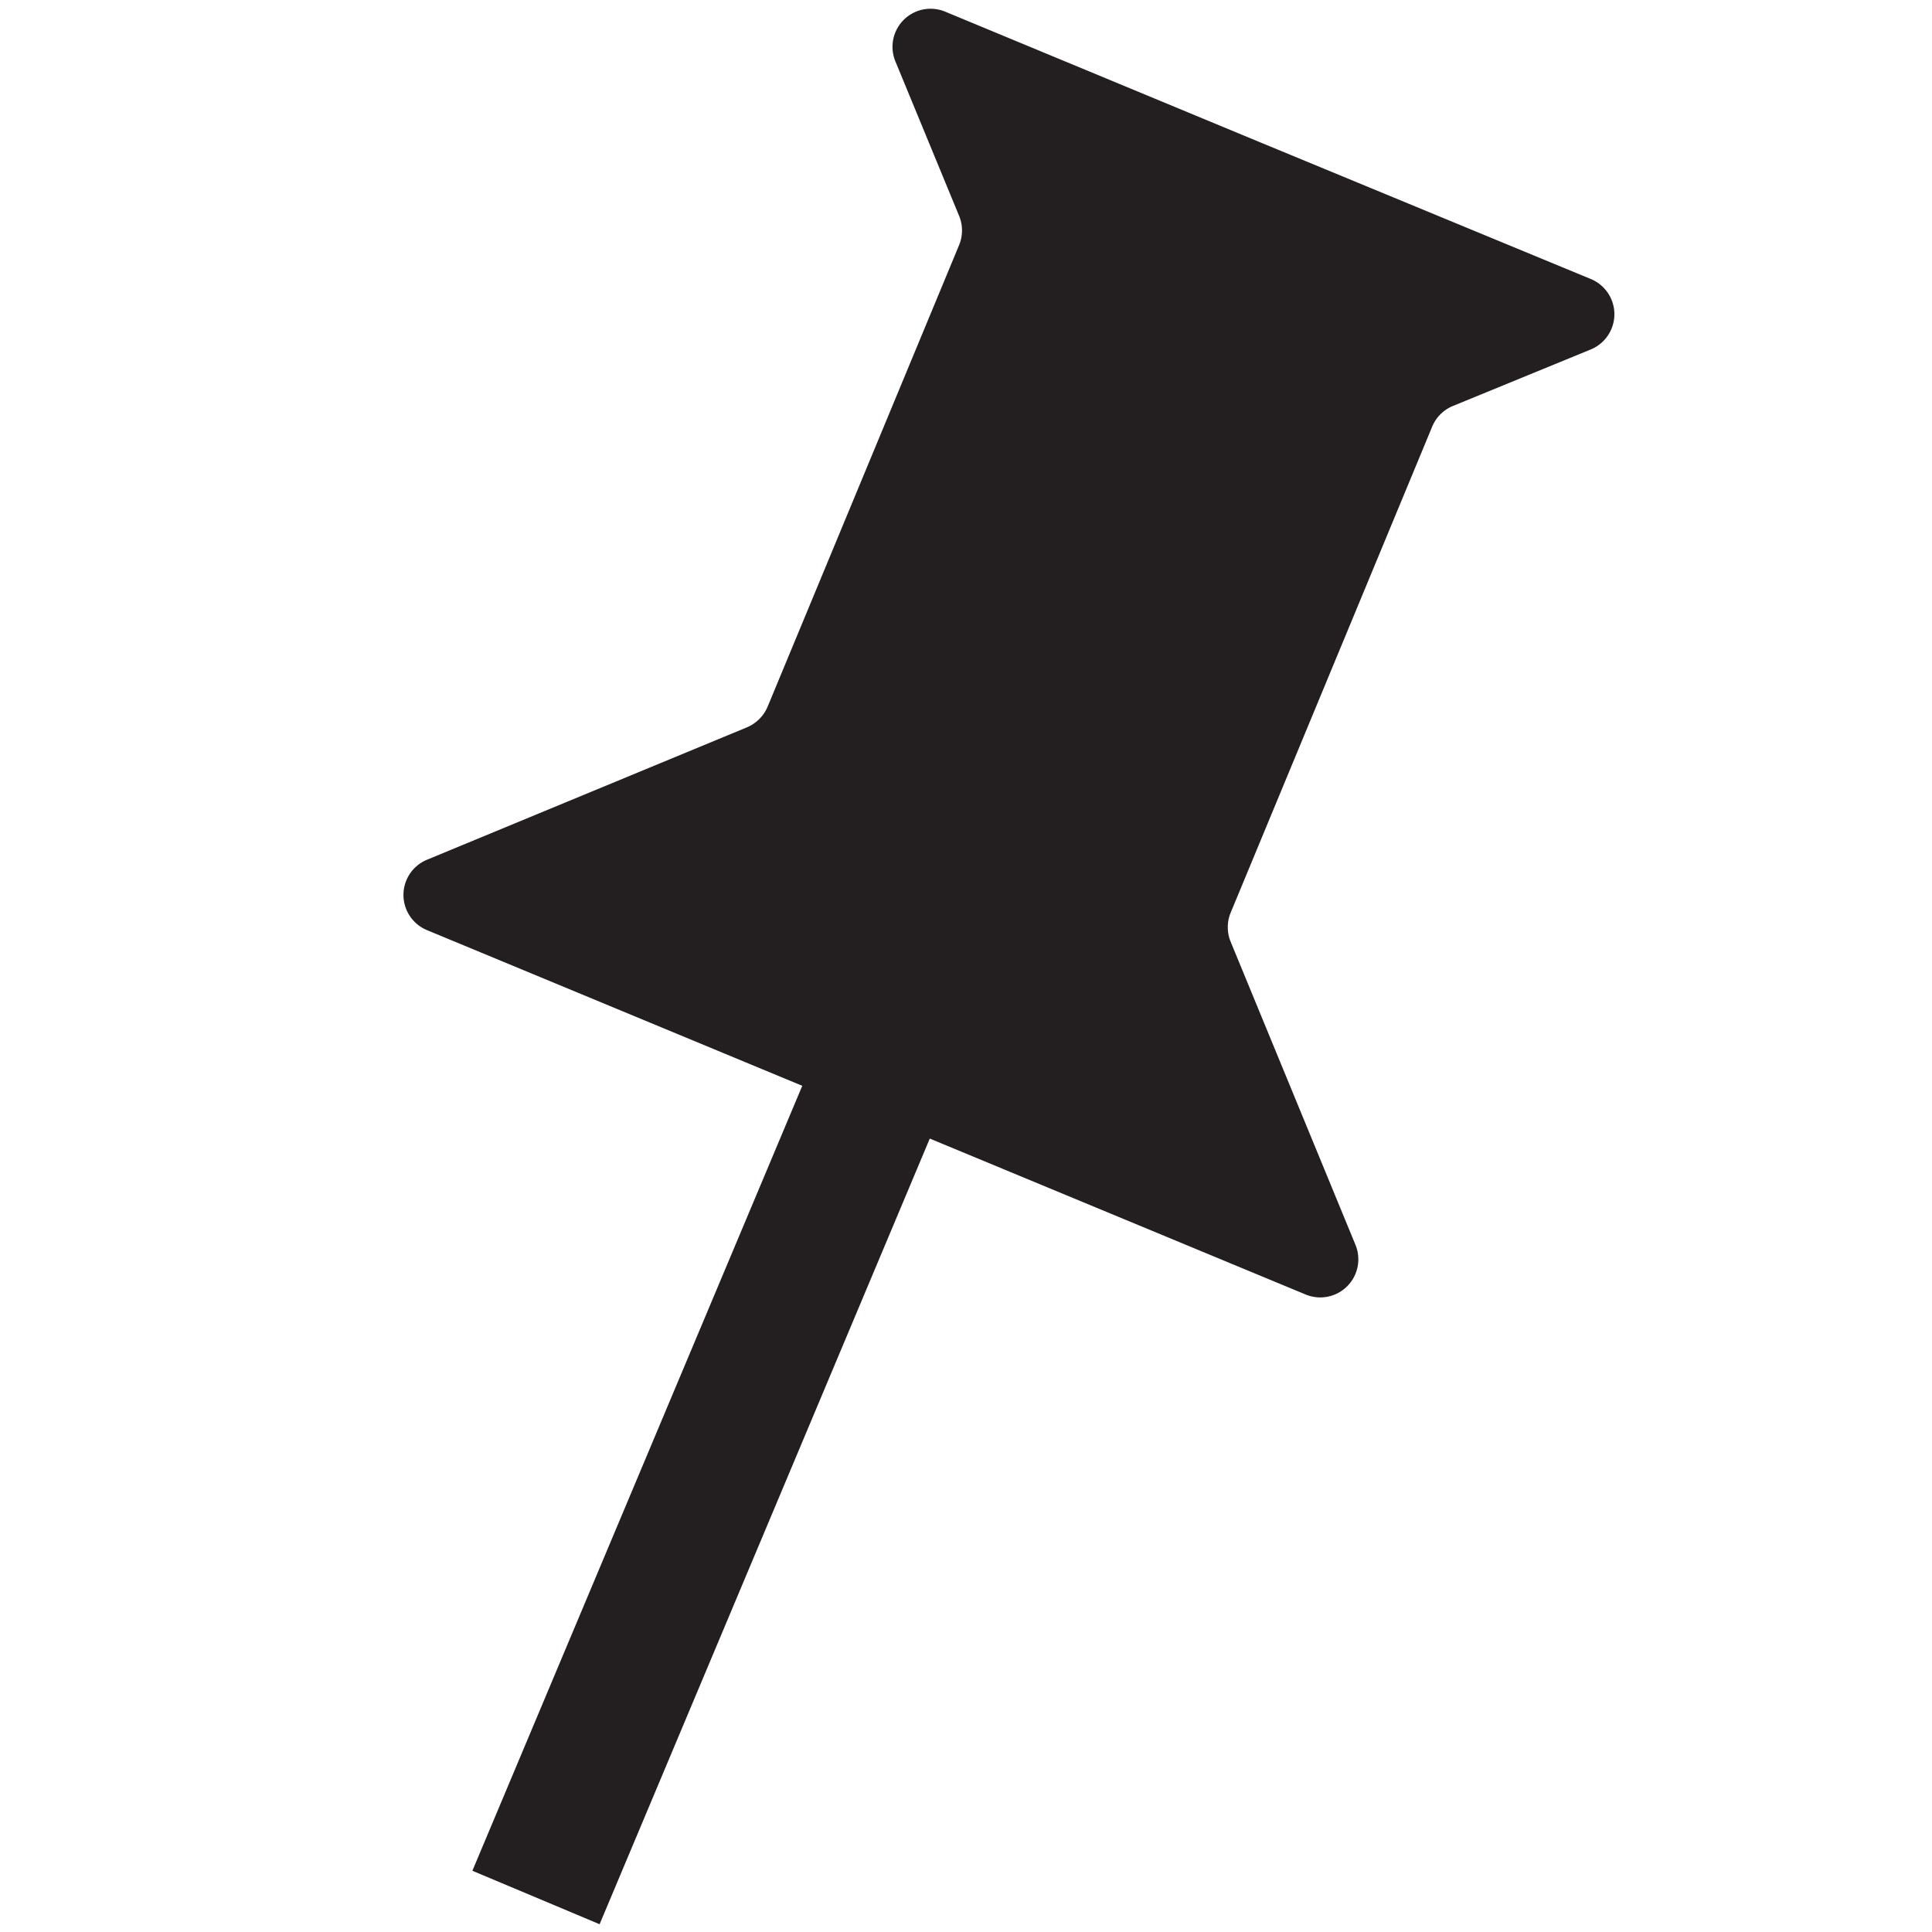
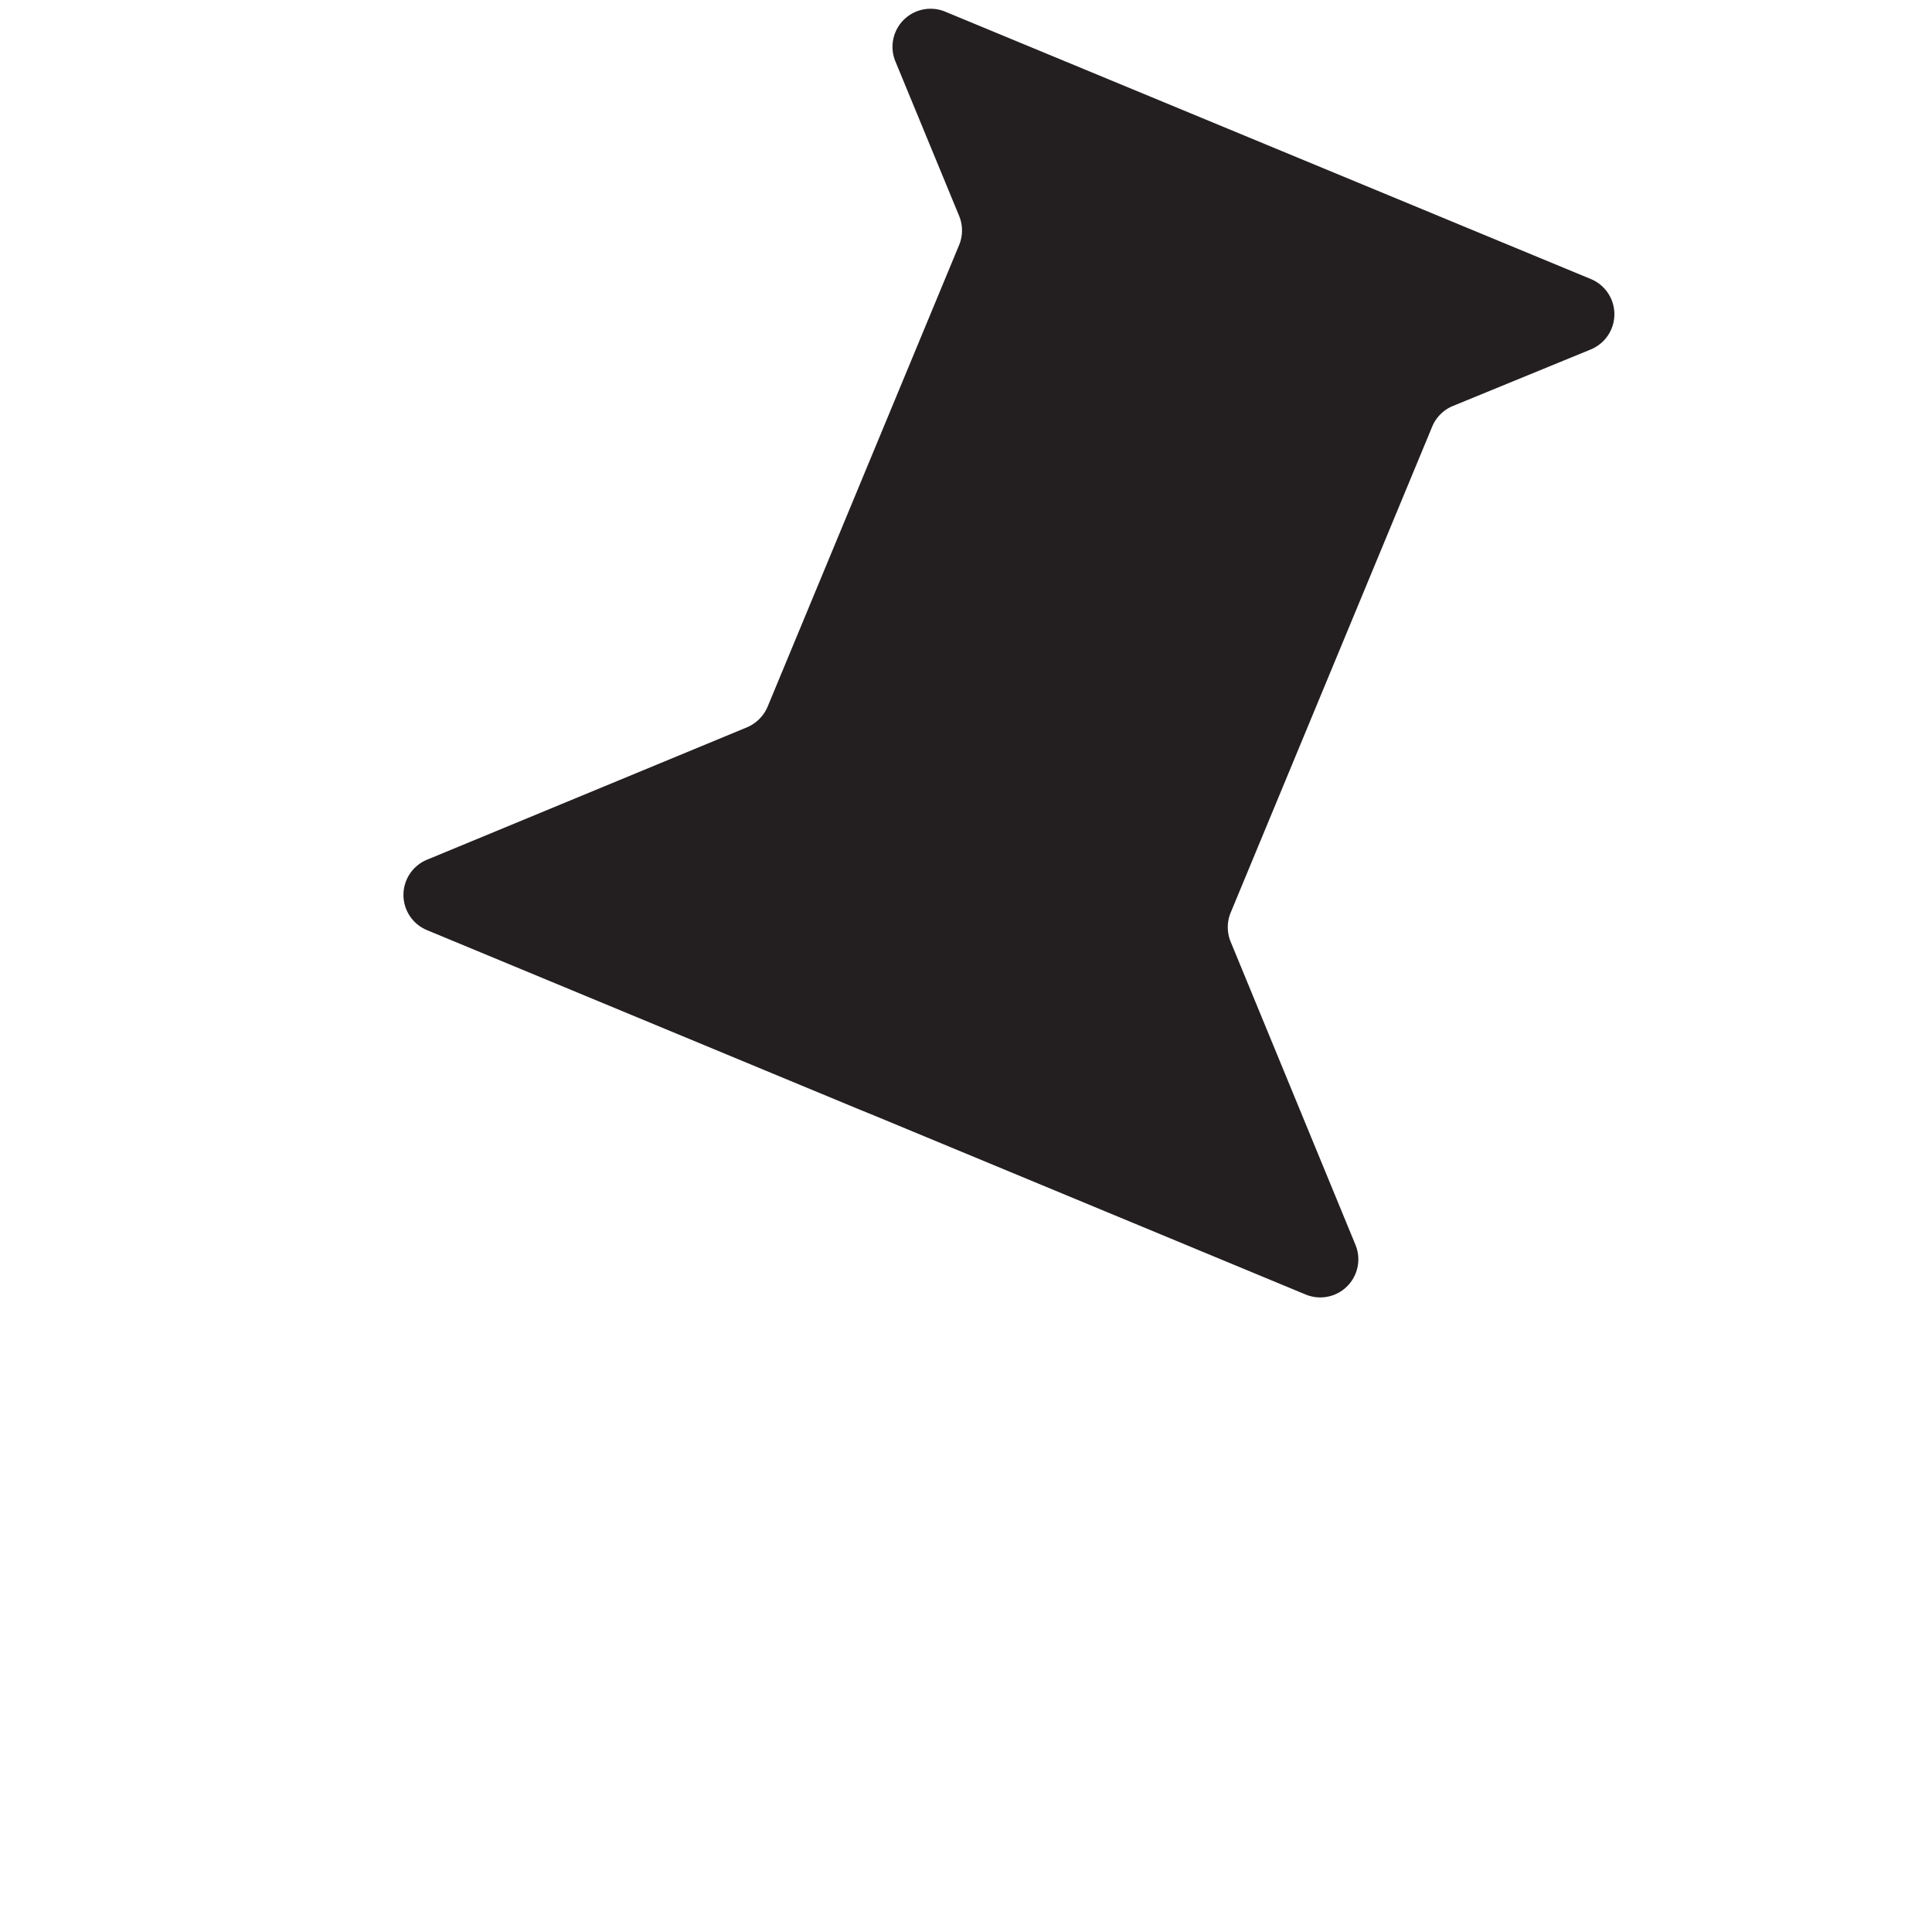
<svg xmlns="http://www.w3.org/2000/svg" id="b6884b9f-0868-4f26-815f-212462f73228" data-name="Layer 2" width="70" height="70" viewBox="0 0 70 70">
-   <path d="M44.58,33.09l7.31-17.63a1.38,1.38,0,0,1,.75-.75l5-2.05a1.38,1.38,0,0,0,0-2.55L46.15,5.36l-.46-.19L34.24.42a1.38,1.38,0,0,0-1.8,1.8l2.31,5.6a1.39,1.39,0,0,1,0,1.06L27.81,25.61a1.41,1.41,0,0,1-.74.74l-11.6,4.8a1.38,1.38,0,0,0,0,2.55l15.62,6.48.59.24L47.3,46.9a1.38,1.38,0,0,0,1.81-1.8l-4.53-11A1.39,1.39,0,0,1,44.58,33.09Z" fill="#231f20" />
-   <line x1="34.23" y1="33.51" x2="19.42" y2="68.75" fill="none" stroke="#231f20" stroke-miterlimit="10" stroke-width="5" />
+   <path d="M44.58,33.09l7.31-17.63a1.38,1.38,0,0,1,.75-.75l5-2.05a1.38,1.38,0,0,0,0-2.55l-.46-.19L34.24.42a1.38,1.38,0,0,0-1.8,1.8l2.31,5.6a1.39,1.39,0,0,1,0,1.06L27.81,25.61a1.41,1.41,0,0,1-.74.74l-11.6,4.8a1.38,1.38,0,0,0,0,2.55l15.62,6.48.59.24L47.3,46.9a1.38,1.38,0,0,0,1.81-1.8l-4.53-11A1.39,1.39,0,0,1,44.58,33.09Z" fill="#231f20" />
</svg>